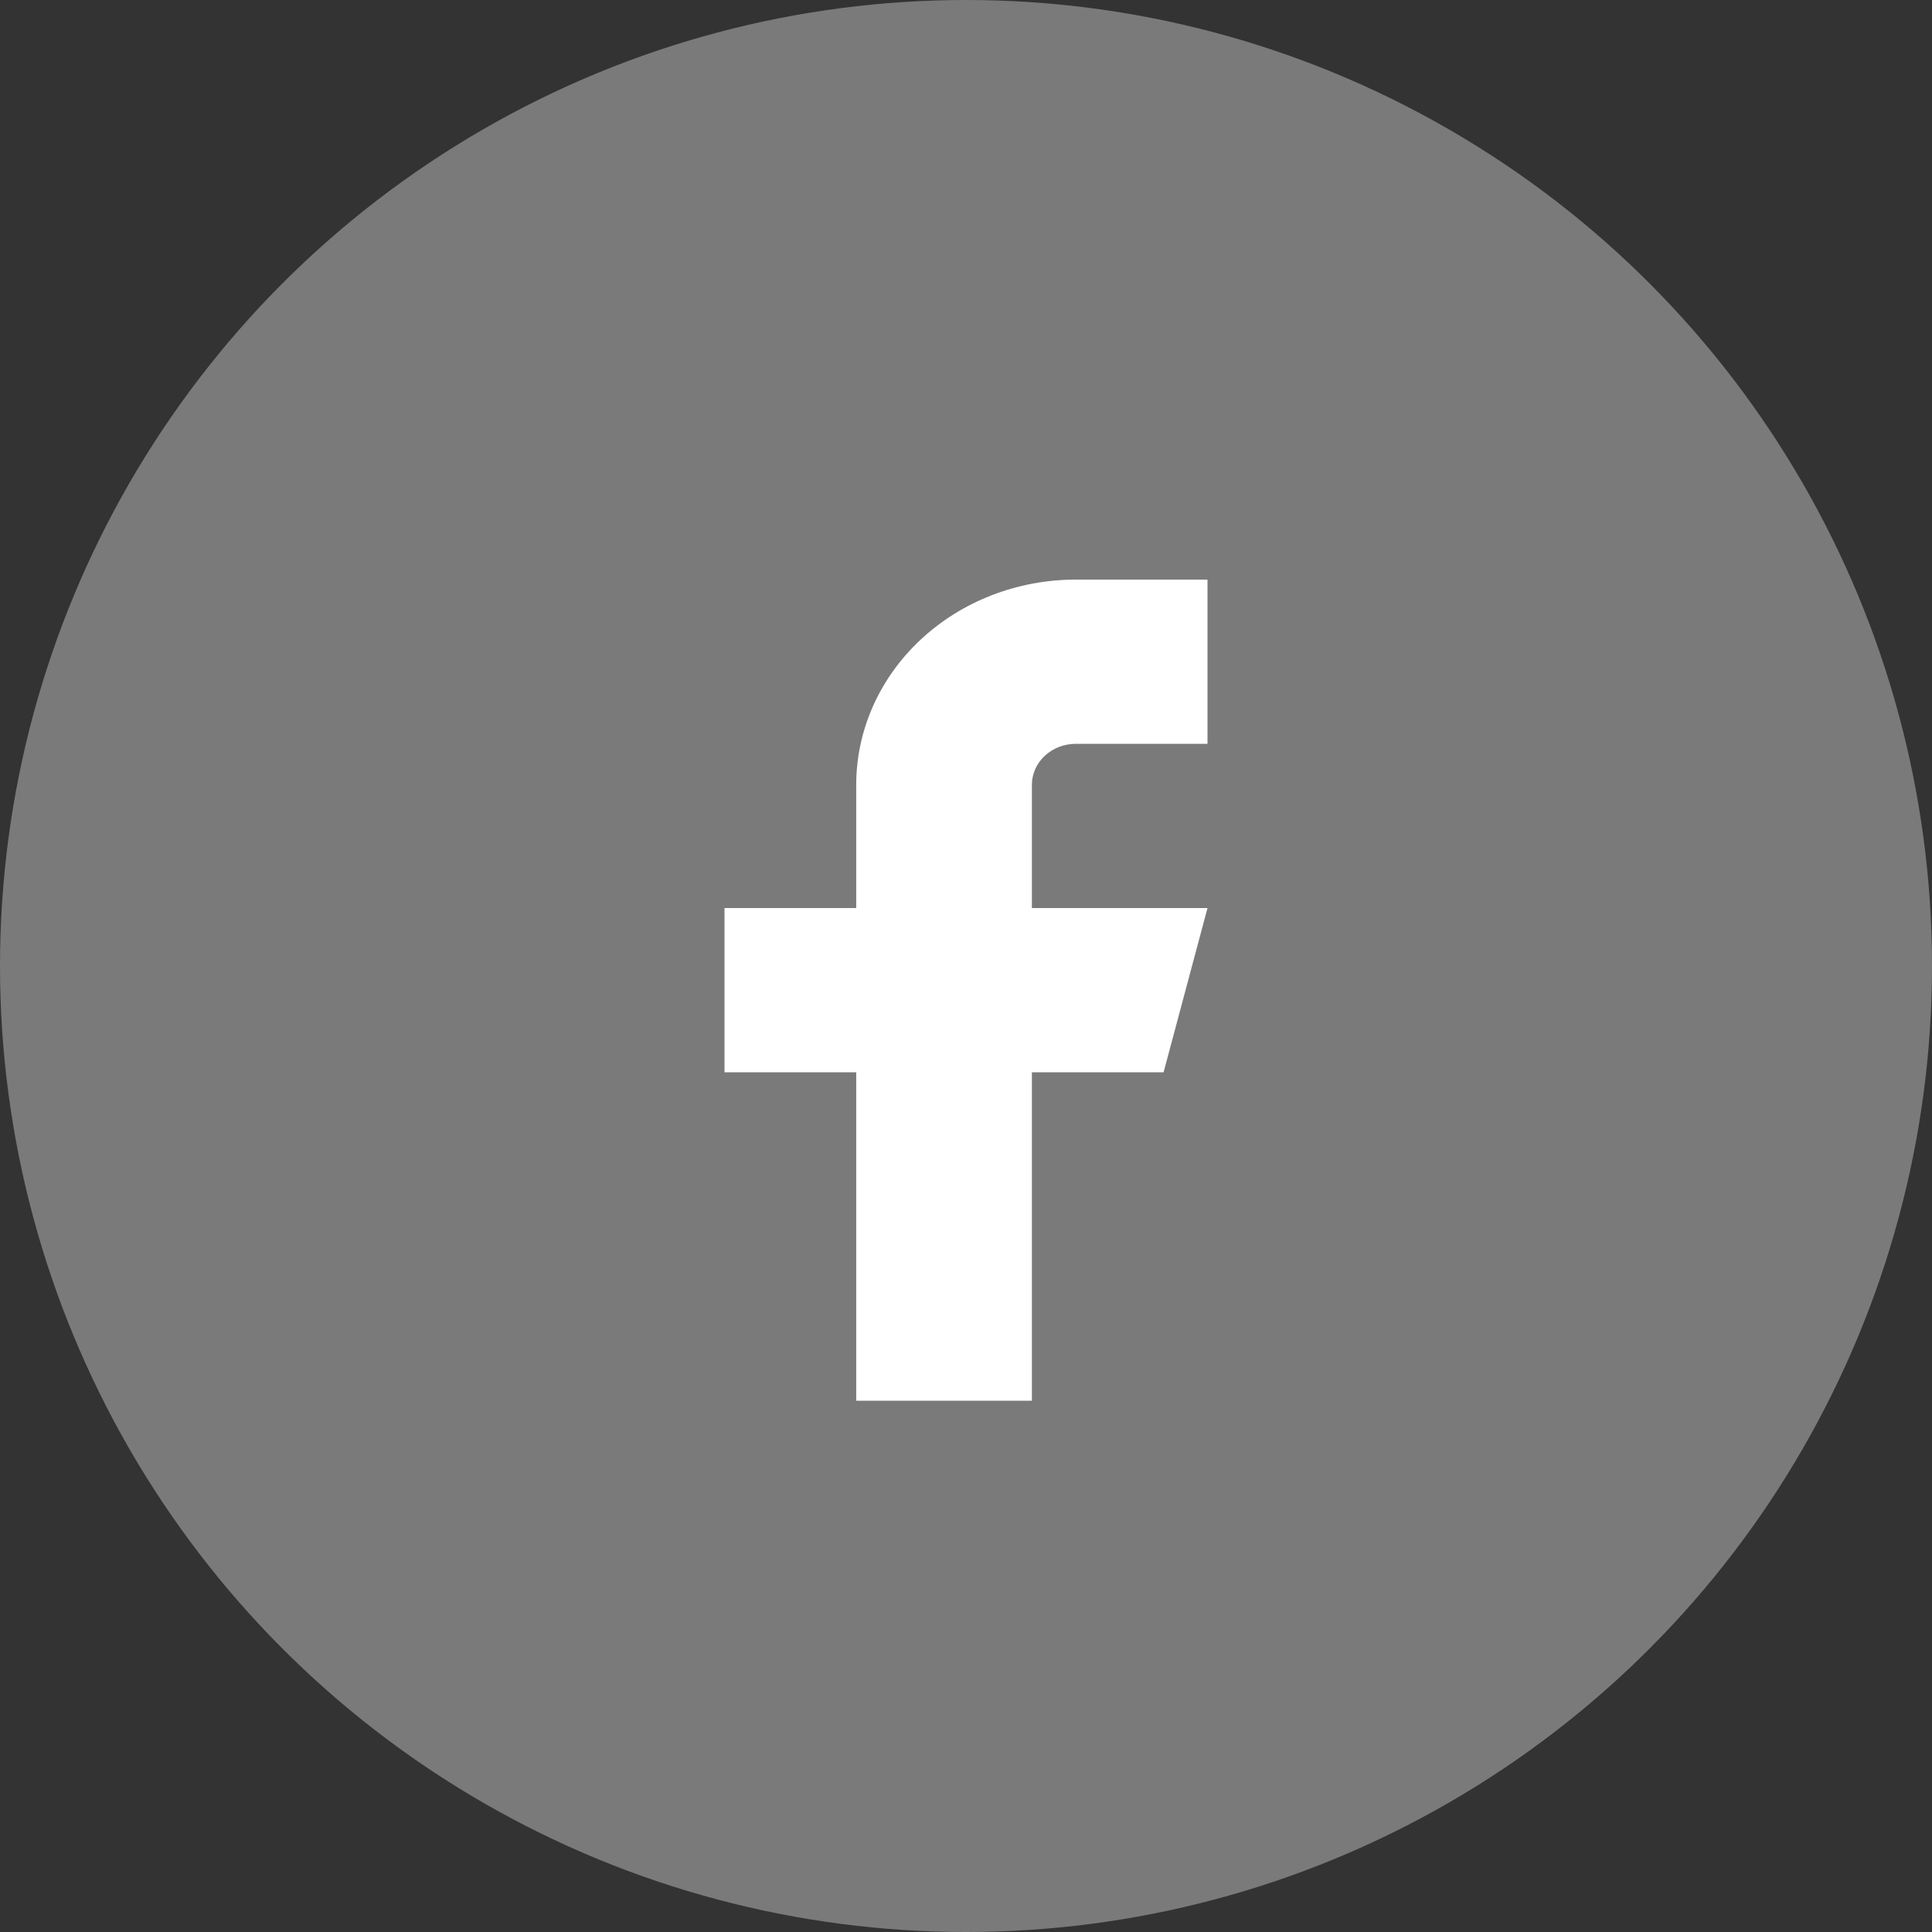
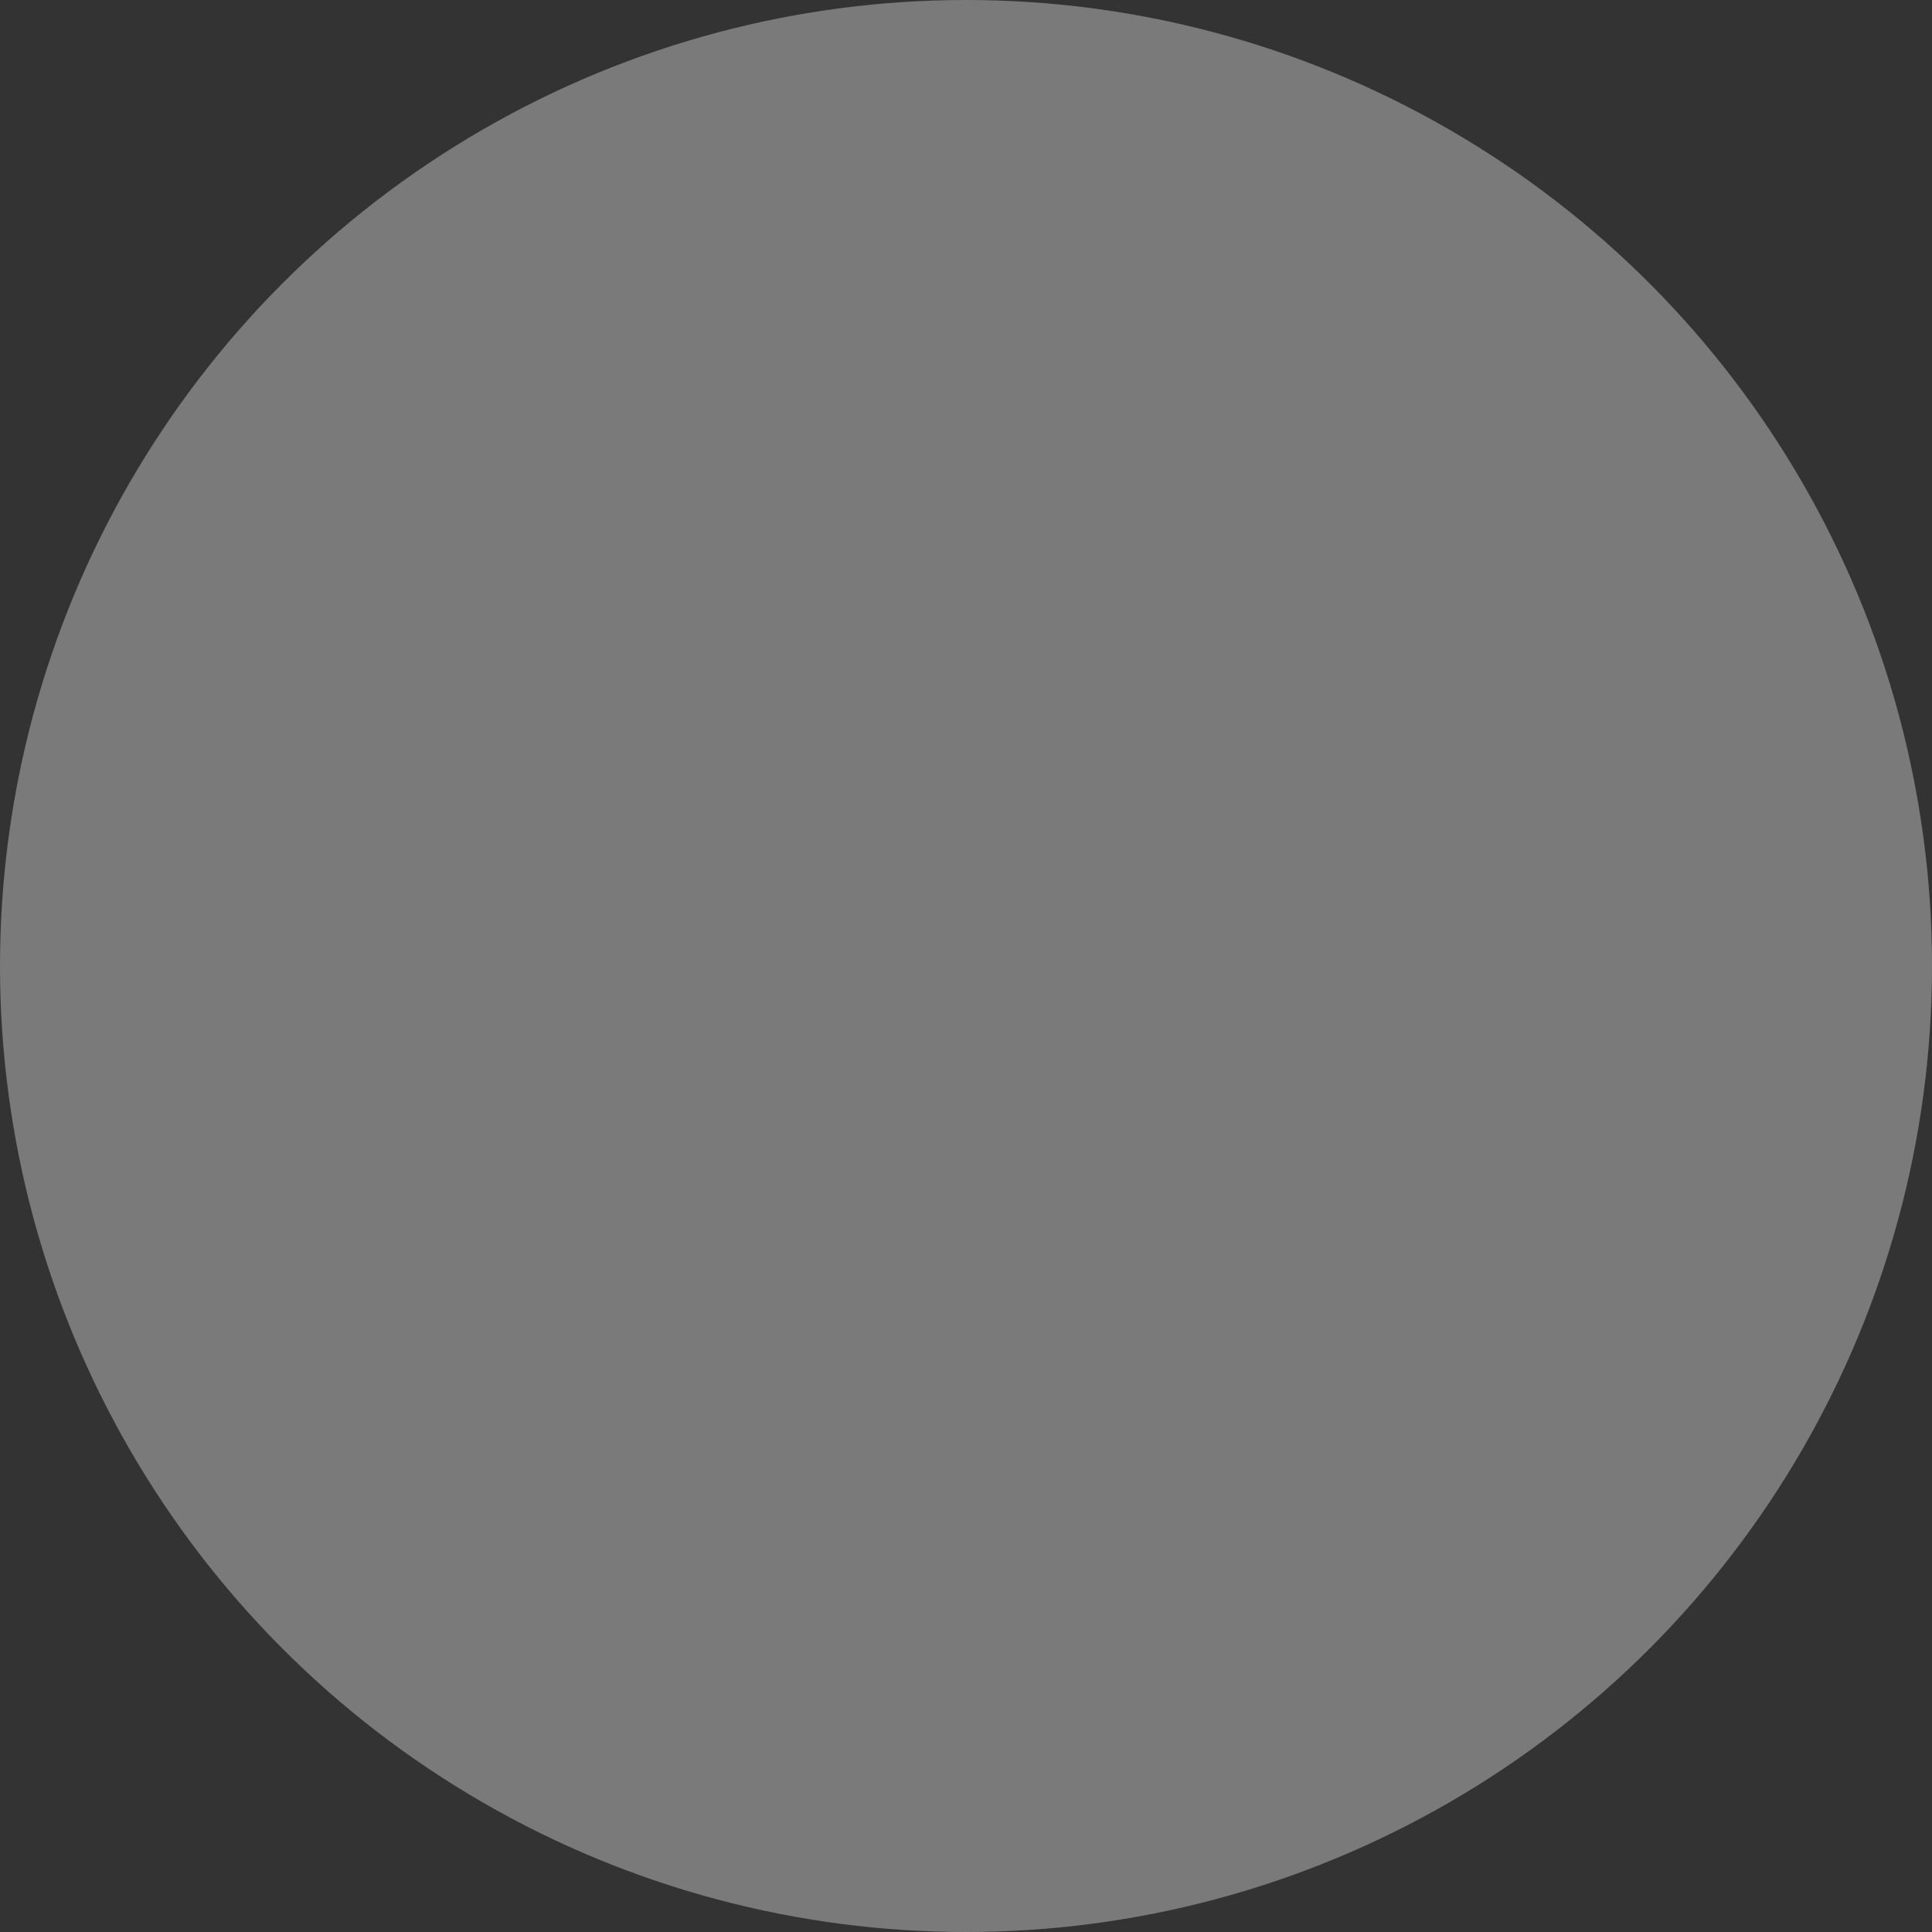
<svg xmlns="http://www.w3.org/2000/svg" width="40" height="40" viewBox="0 0 40 40" fill="none">
  <rect x="0" y="0" width="40" height="40" fill="#333333" stroke="none" />
  <circle cx="20" cy="20" r="20" fill="#7A7A7A" />
-   <path d="M25 12H22.273C21.067 12 19.911 12.448 19.059 13.245C18.206 14.042 17.727 15.123 17.727 16.25V18.8H15V22.2H17.727V29H21.364V22.2H24.091L25 18.8H21.364V16.25C21.364 16.025 21.459 15.808 21.63 15.649C21.8 15.49 22.032 15.4 22.273 15.4H25V12Z" fill="white" />
</svg>